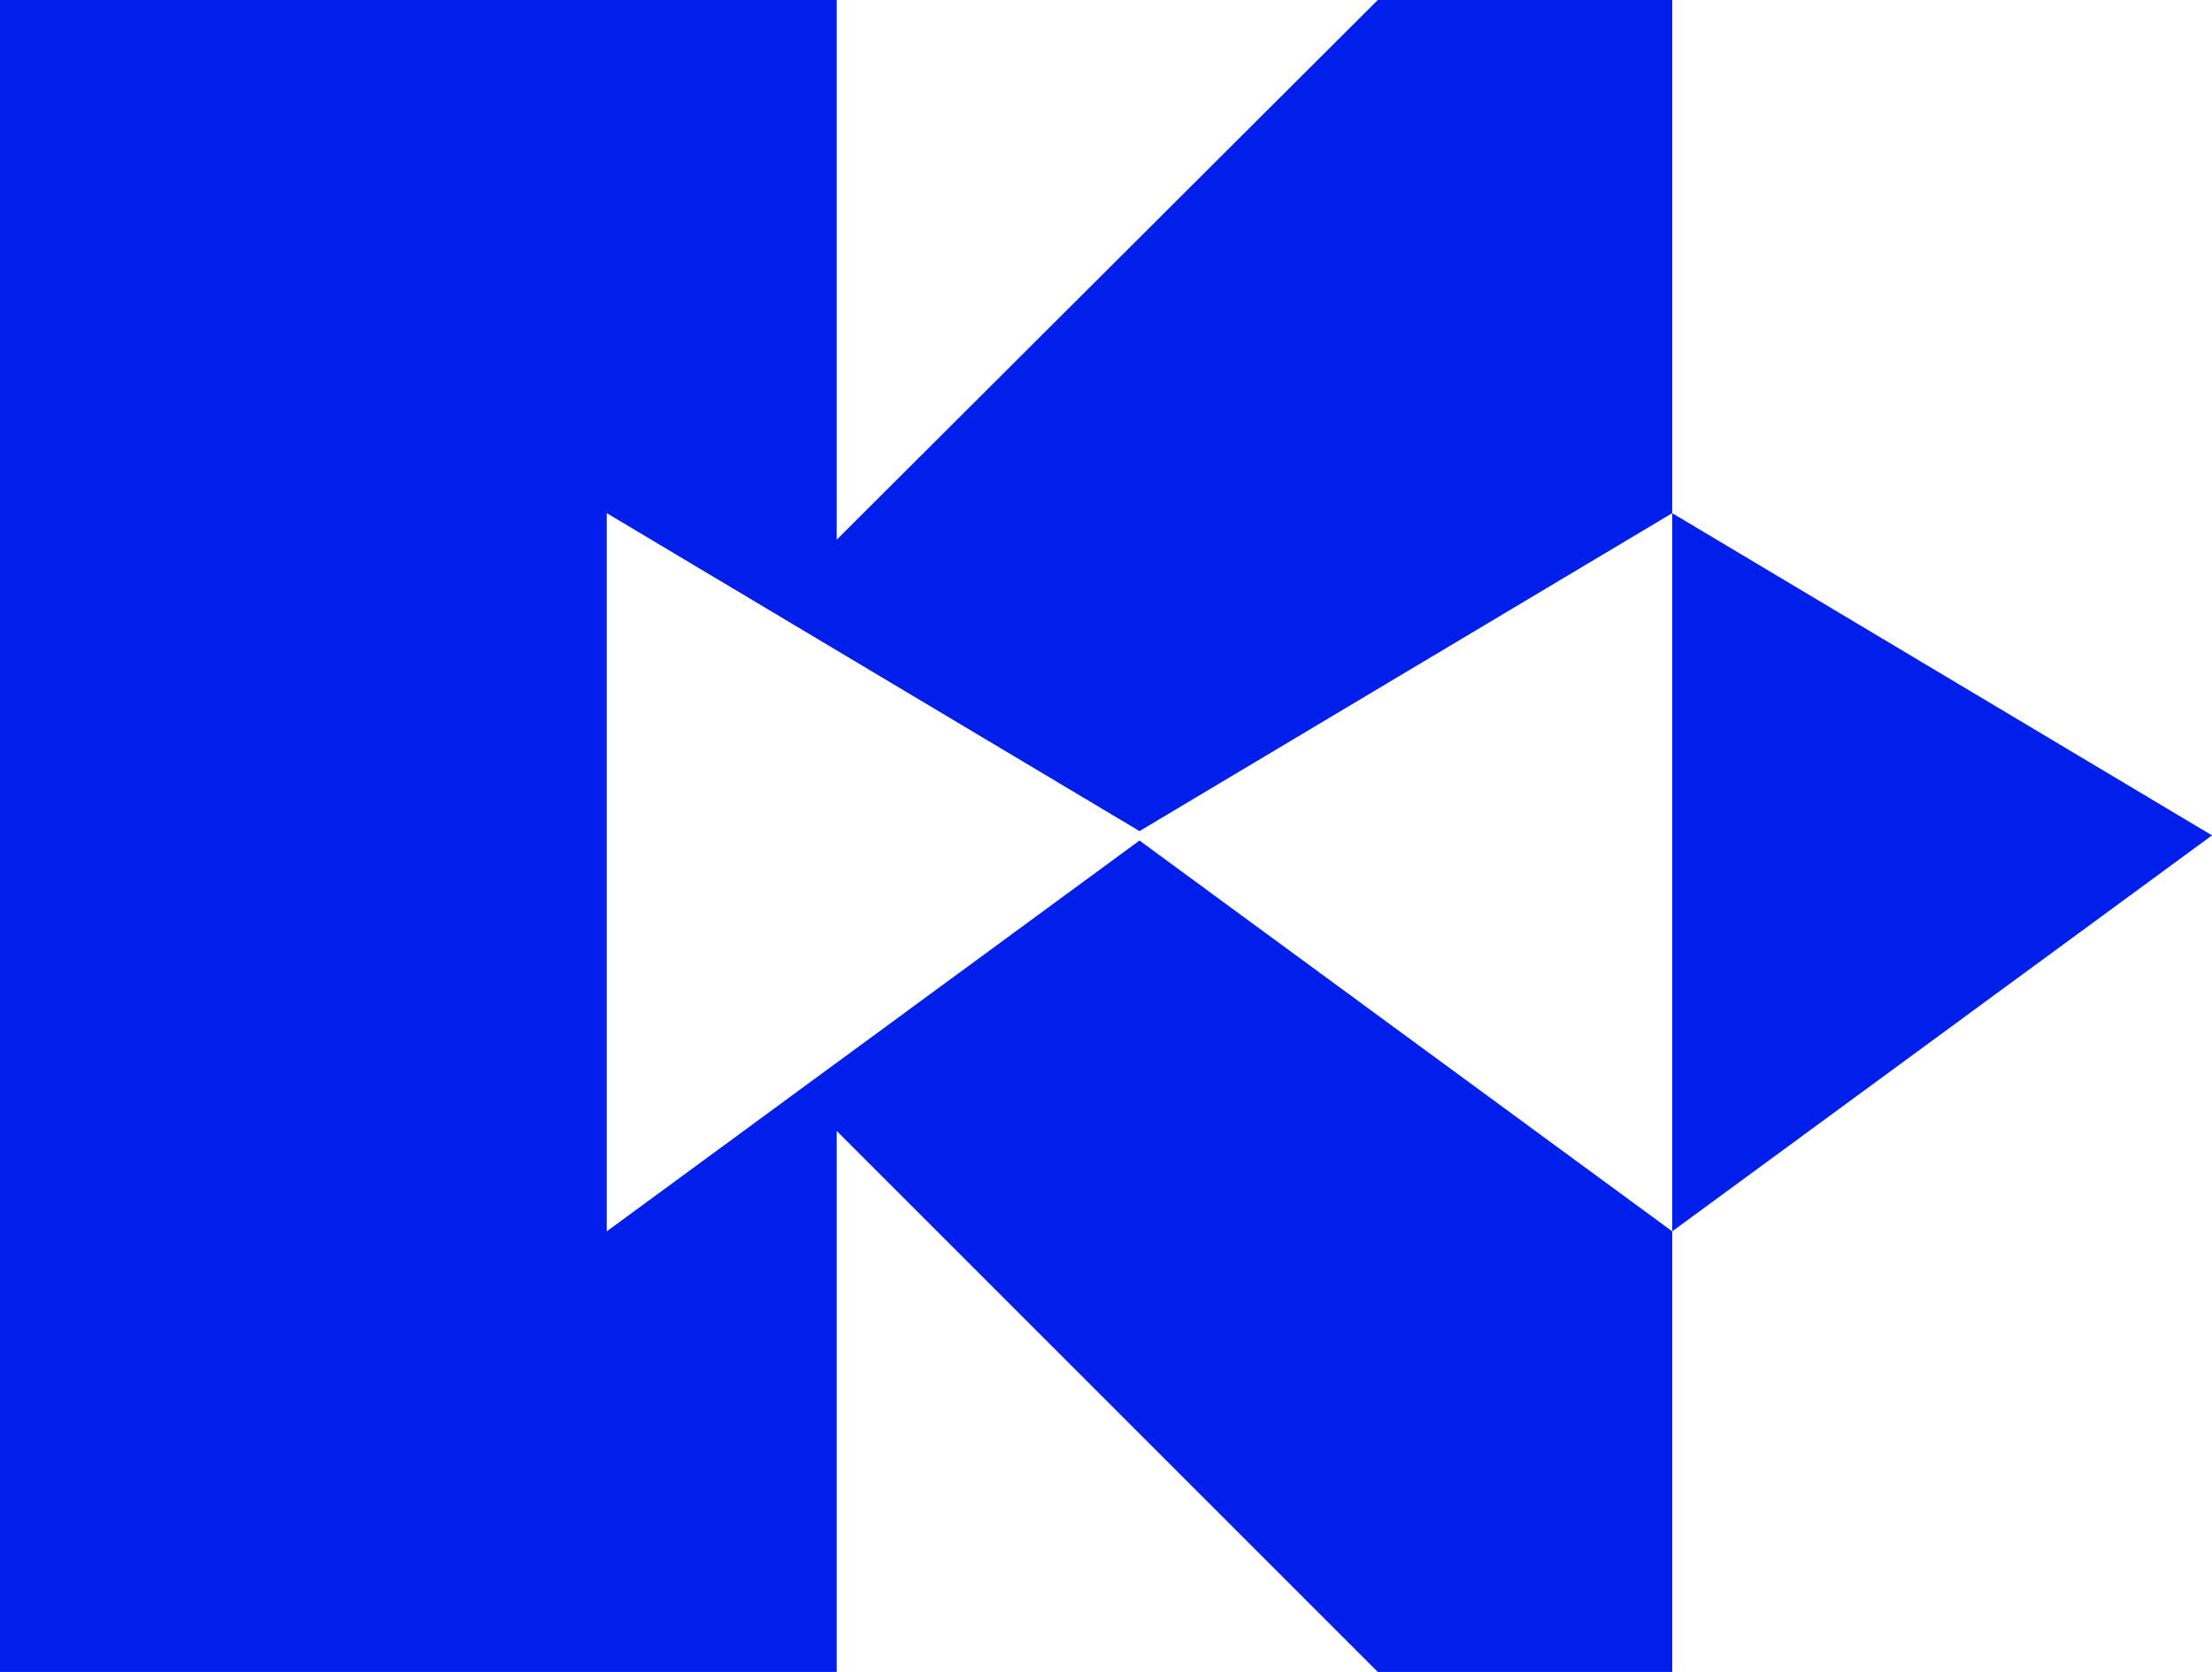
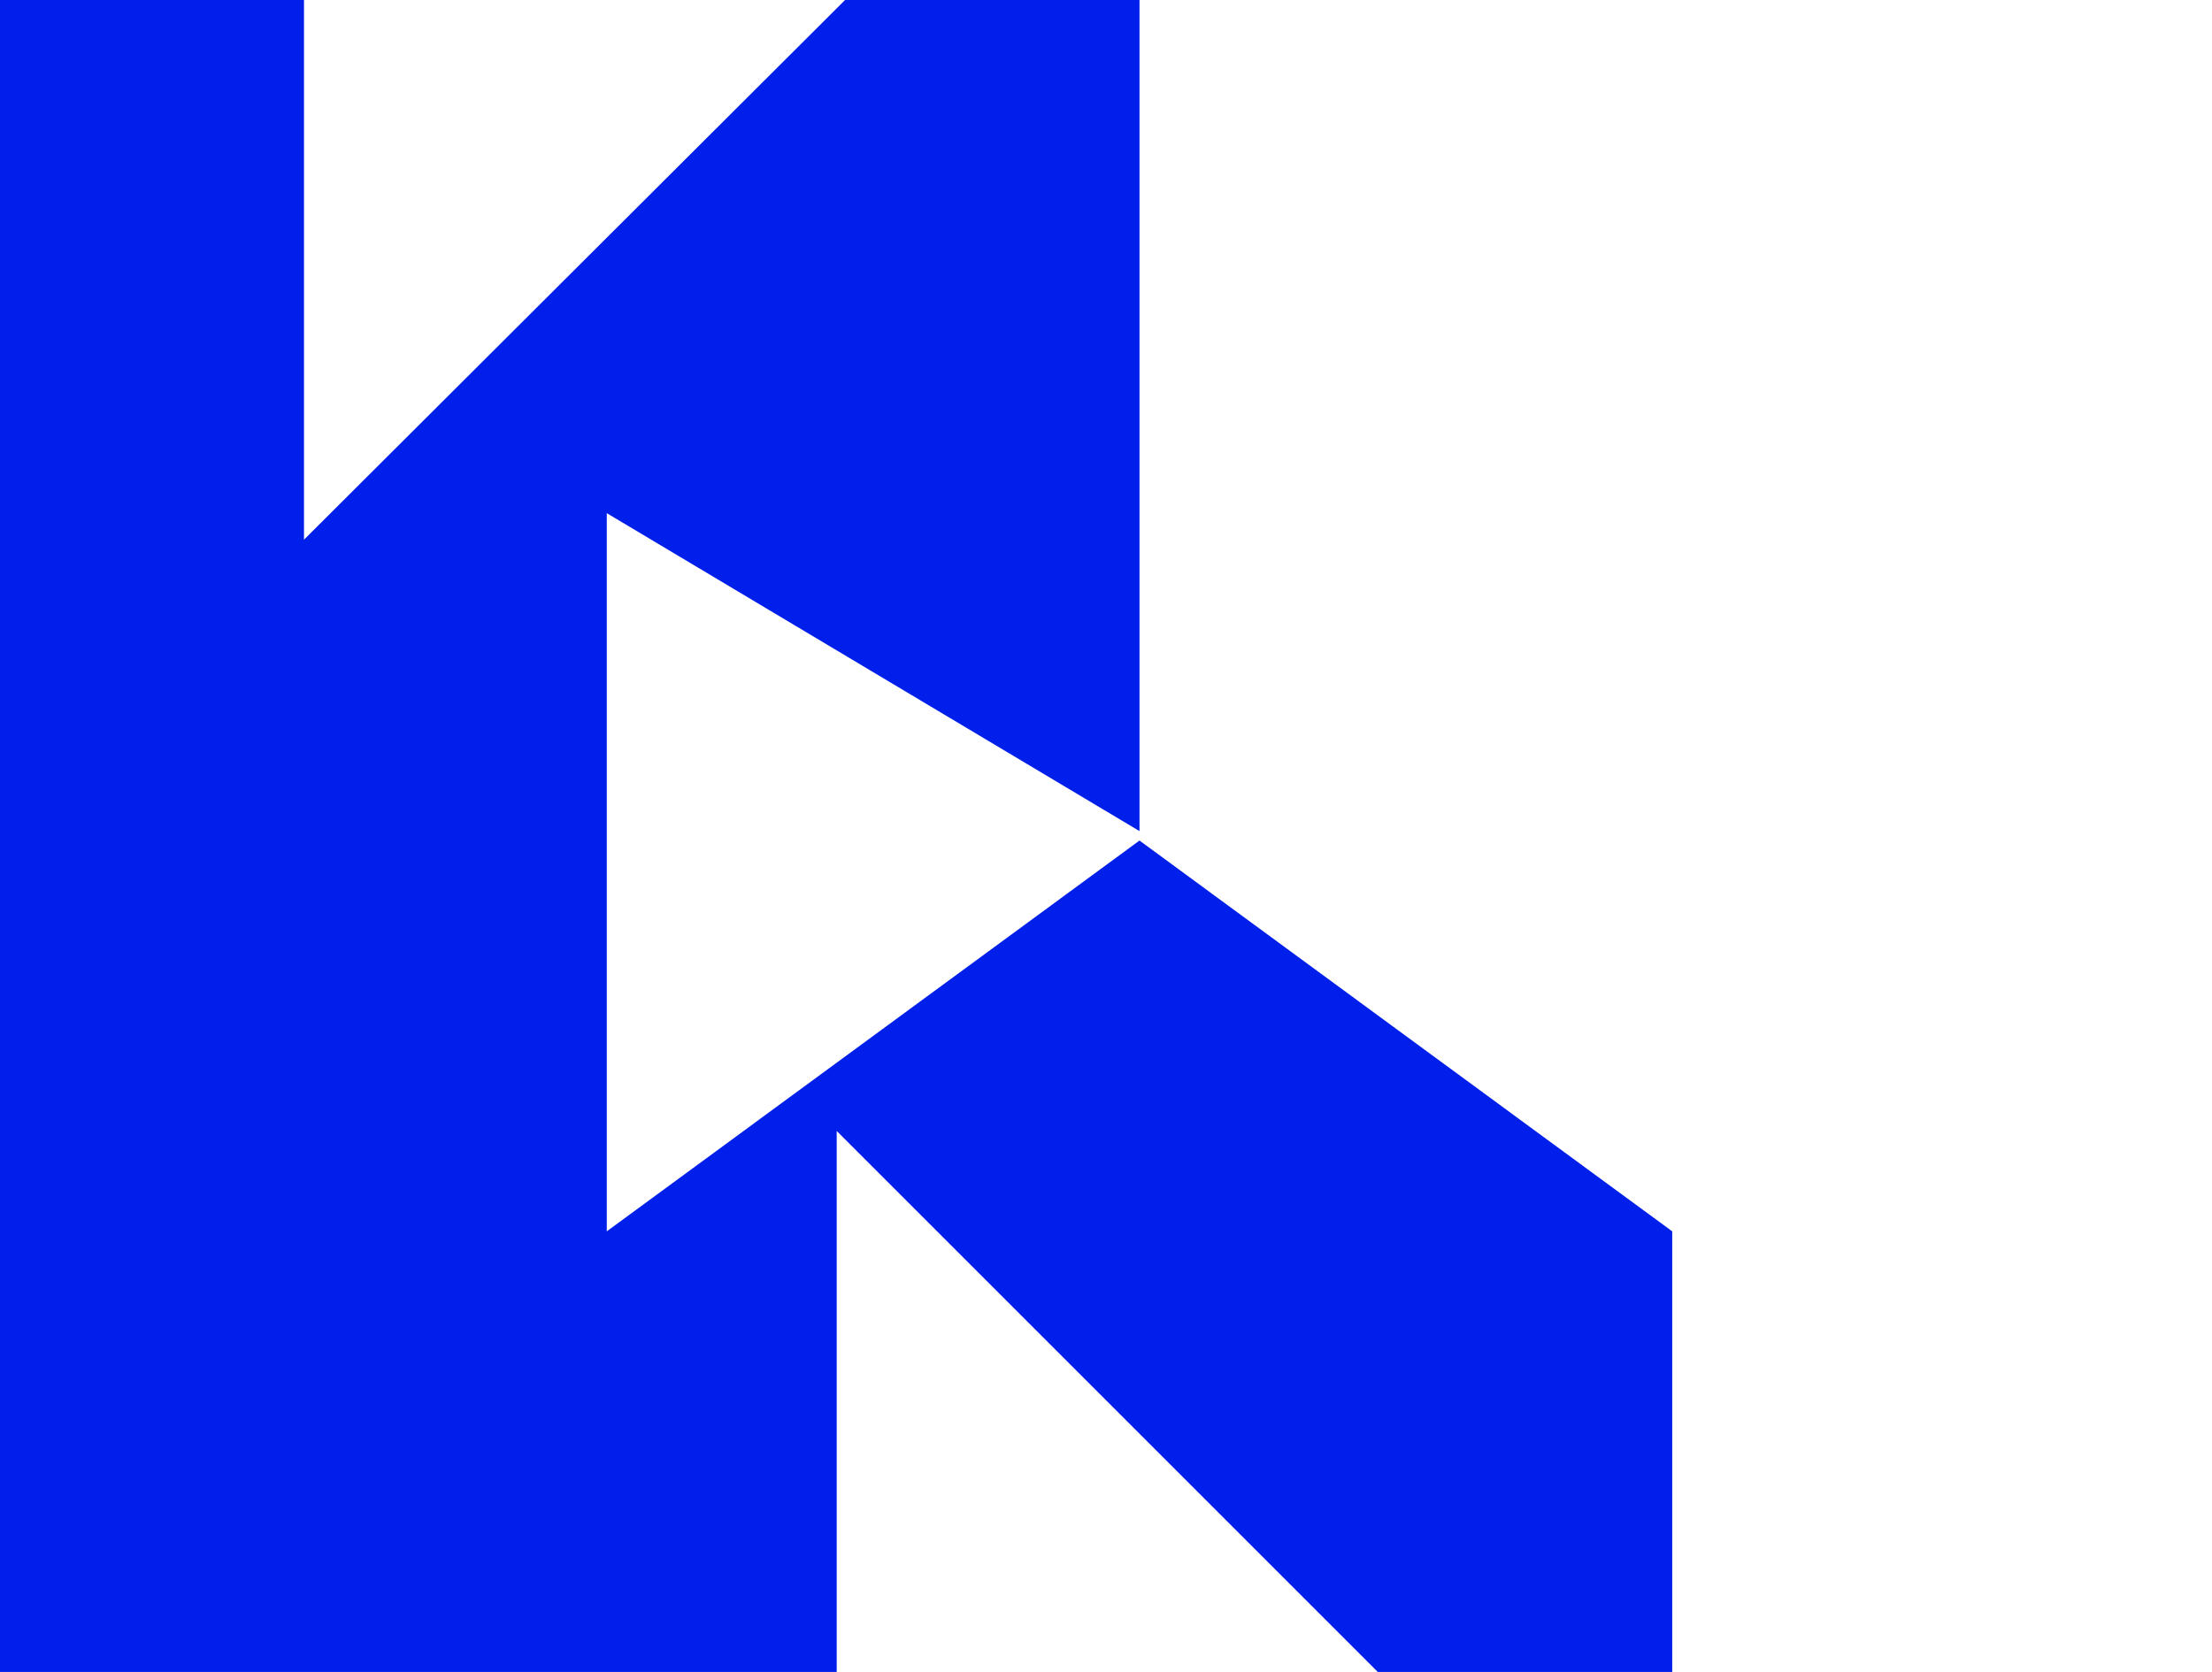
<svg xmlns="http://www.w3.org/2000/svg" id="Laag_1" viewBox="0 0 222.52 168.22">
-   <path d="M114.63,83.62l53.59-31.99V0h-29.62l-54.43,54.3V0H0v168.22h84.17v-54.43l54.43,54.43h29.62v-44.33l-53.59-39.32-53.59,39.32V51.63l53.59,31.99Z" style="fill:#001feb;" />
-   <polygon points="222.52 84.05 168.22 123.89 168.22 51.63 222.52 84.05" style="fill:#001feb;" />
+   <path d="M114.63,83.62V0h-29.62l-54.43,54.3V0H0v168.22h84.17v-54.43l54.43,54.43h29.62v-44.33l-53.59-39.32-53.59,39.32V51.63l53.59,31.99Z" style="fill:#001feb;" />
</svg>